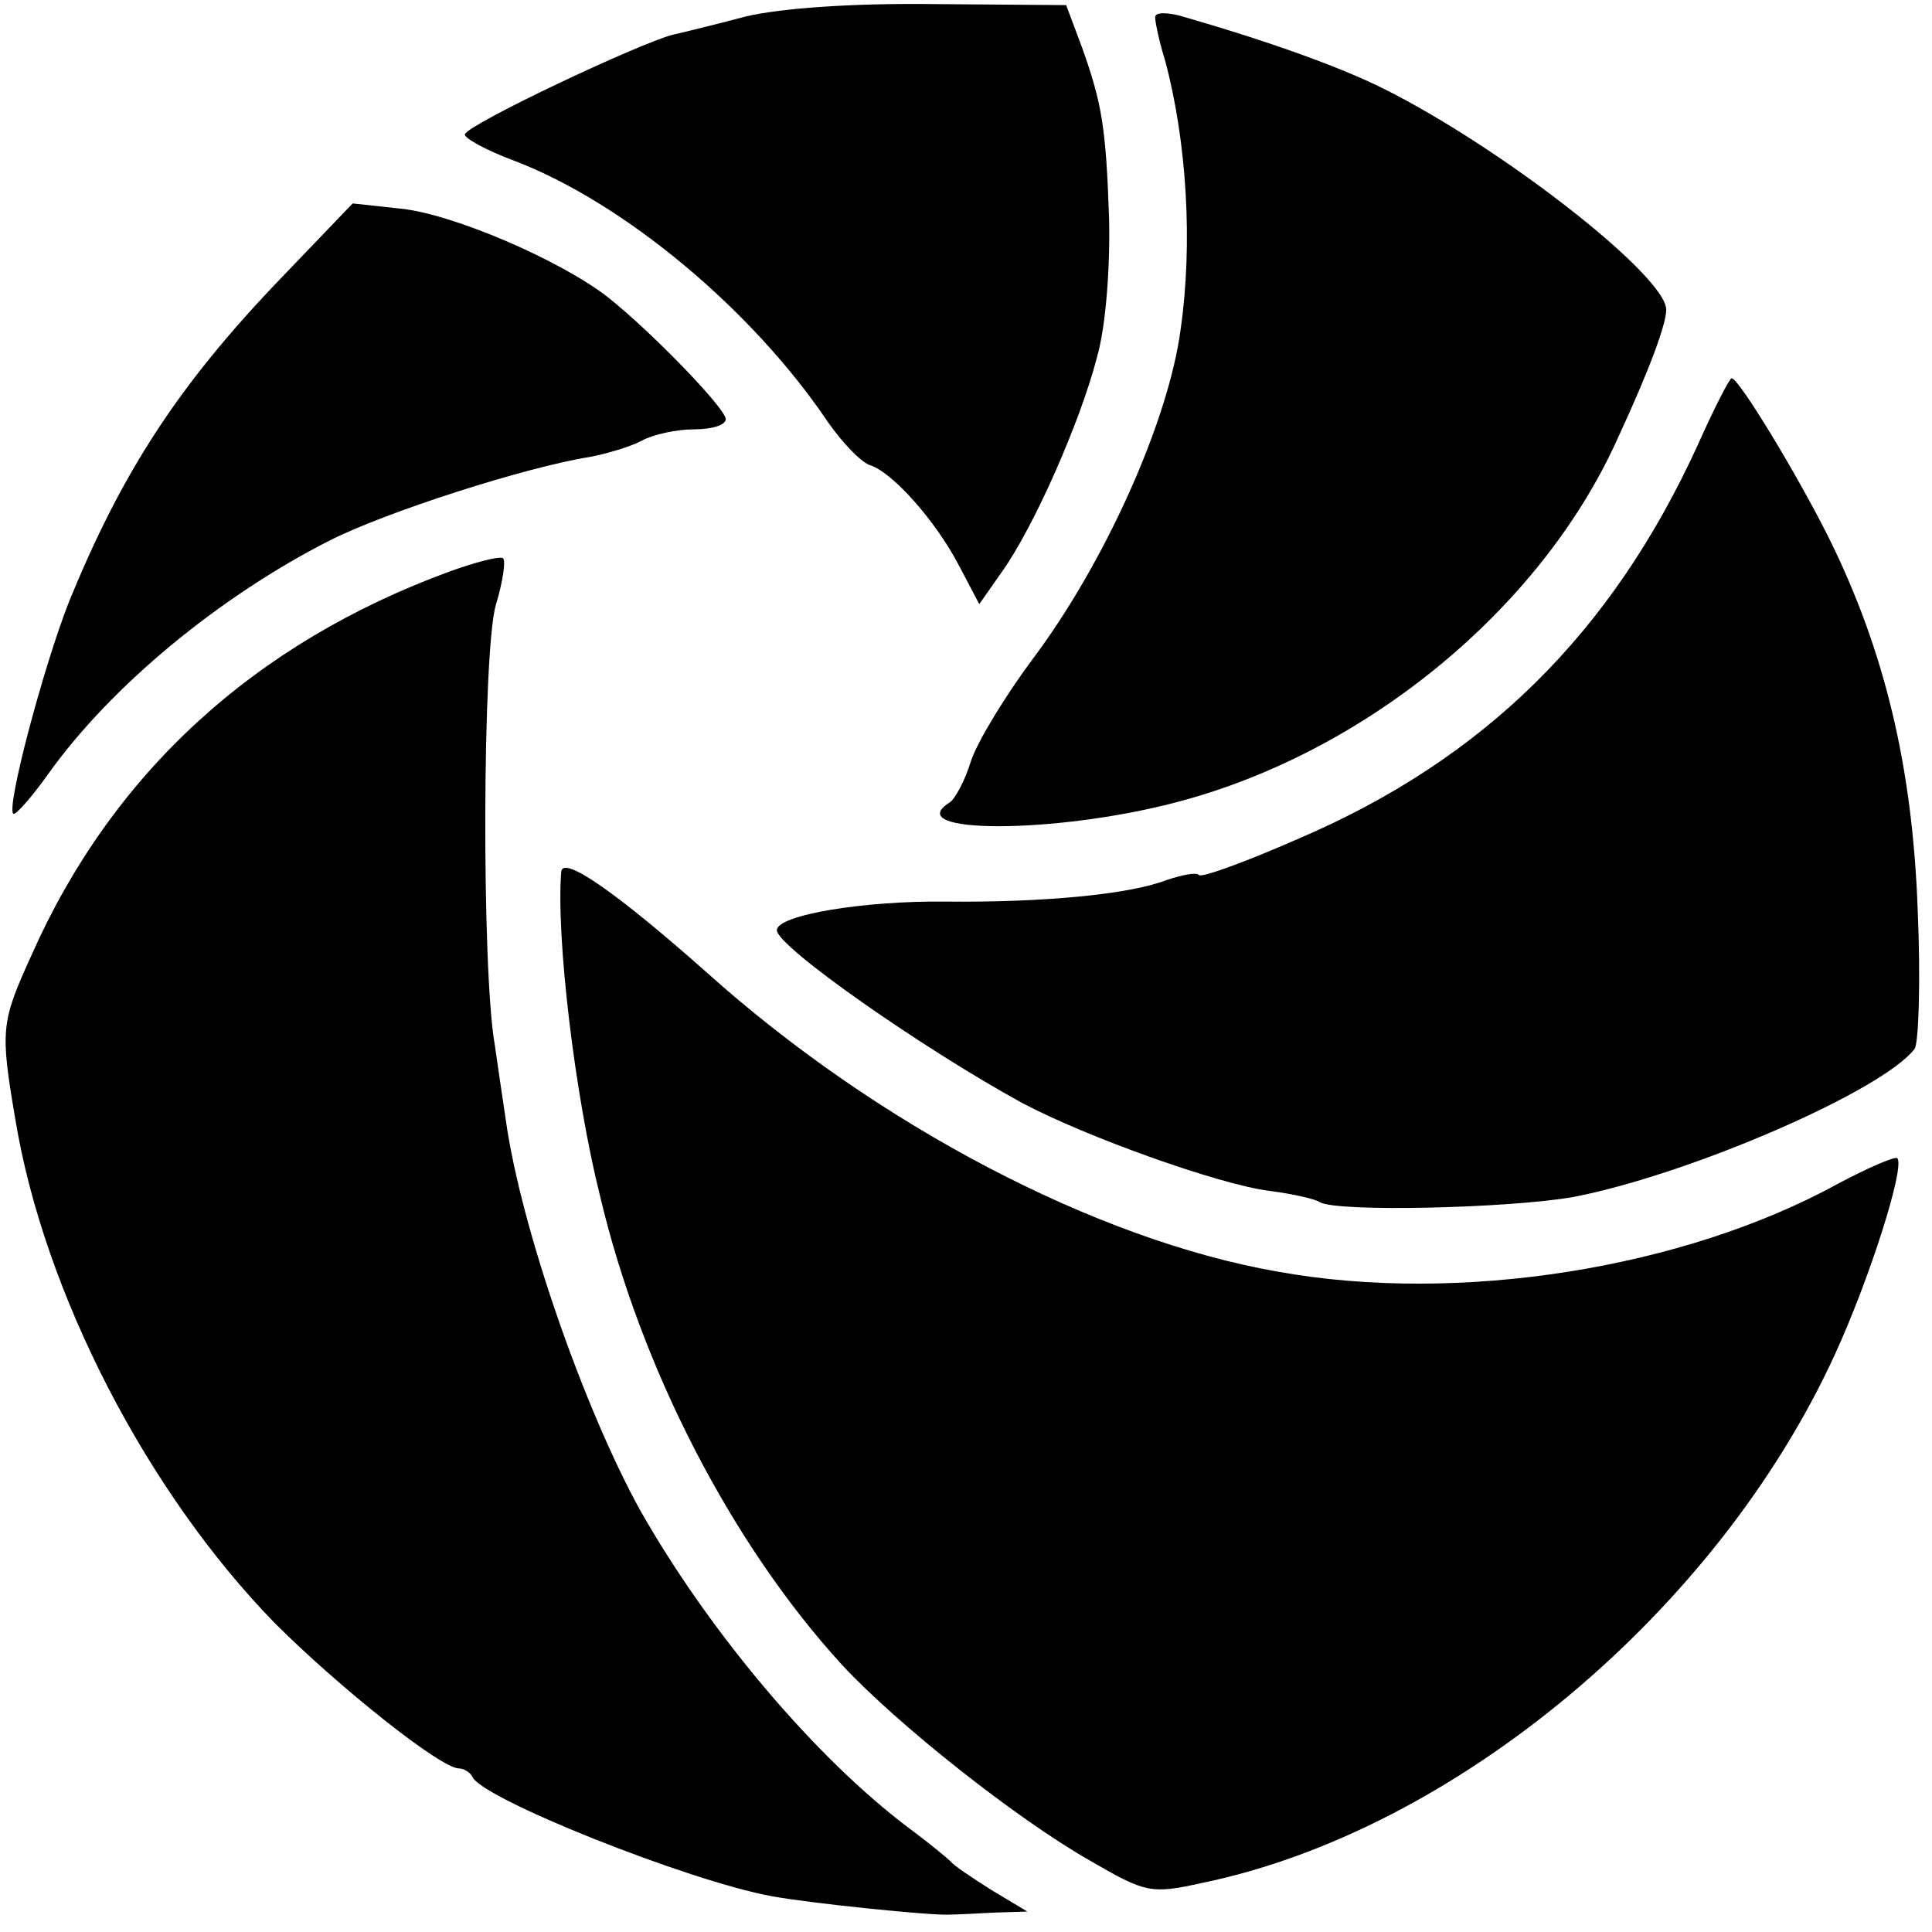
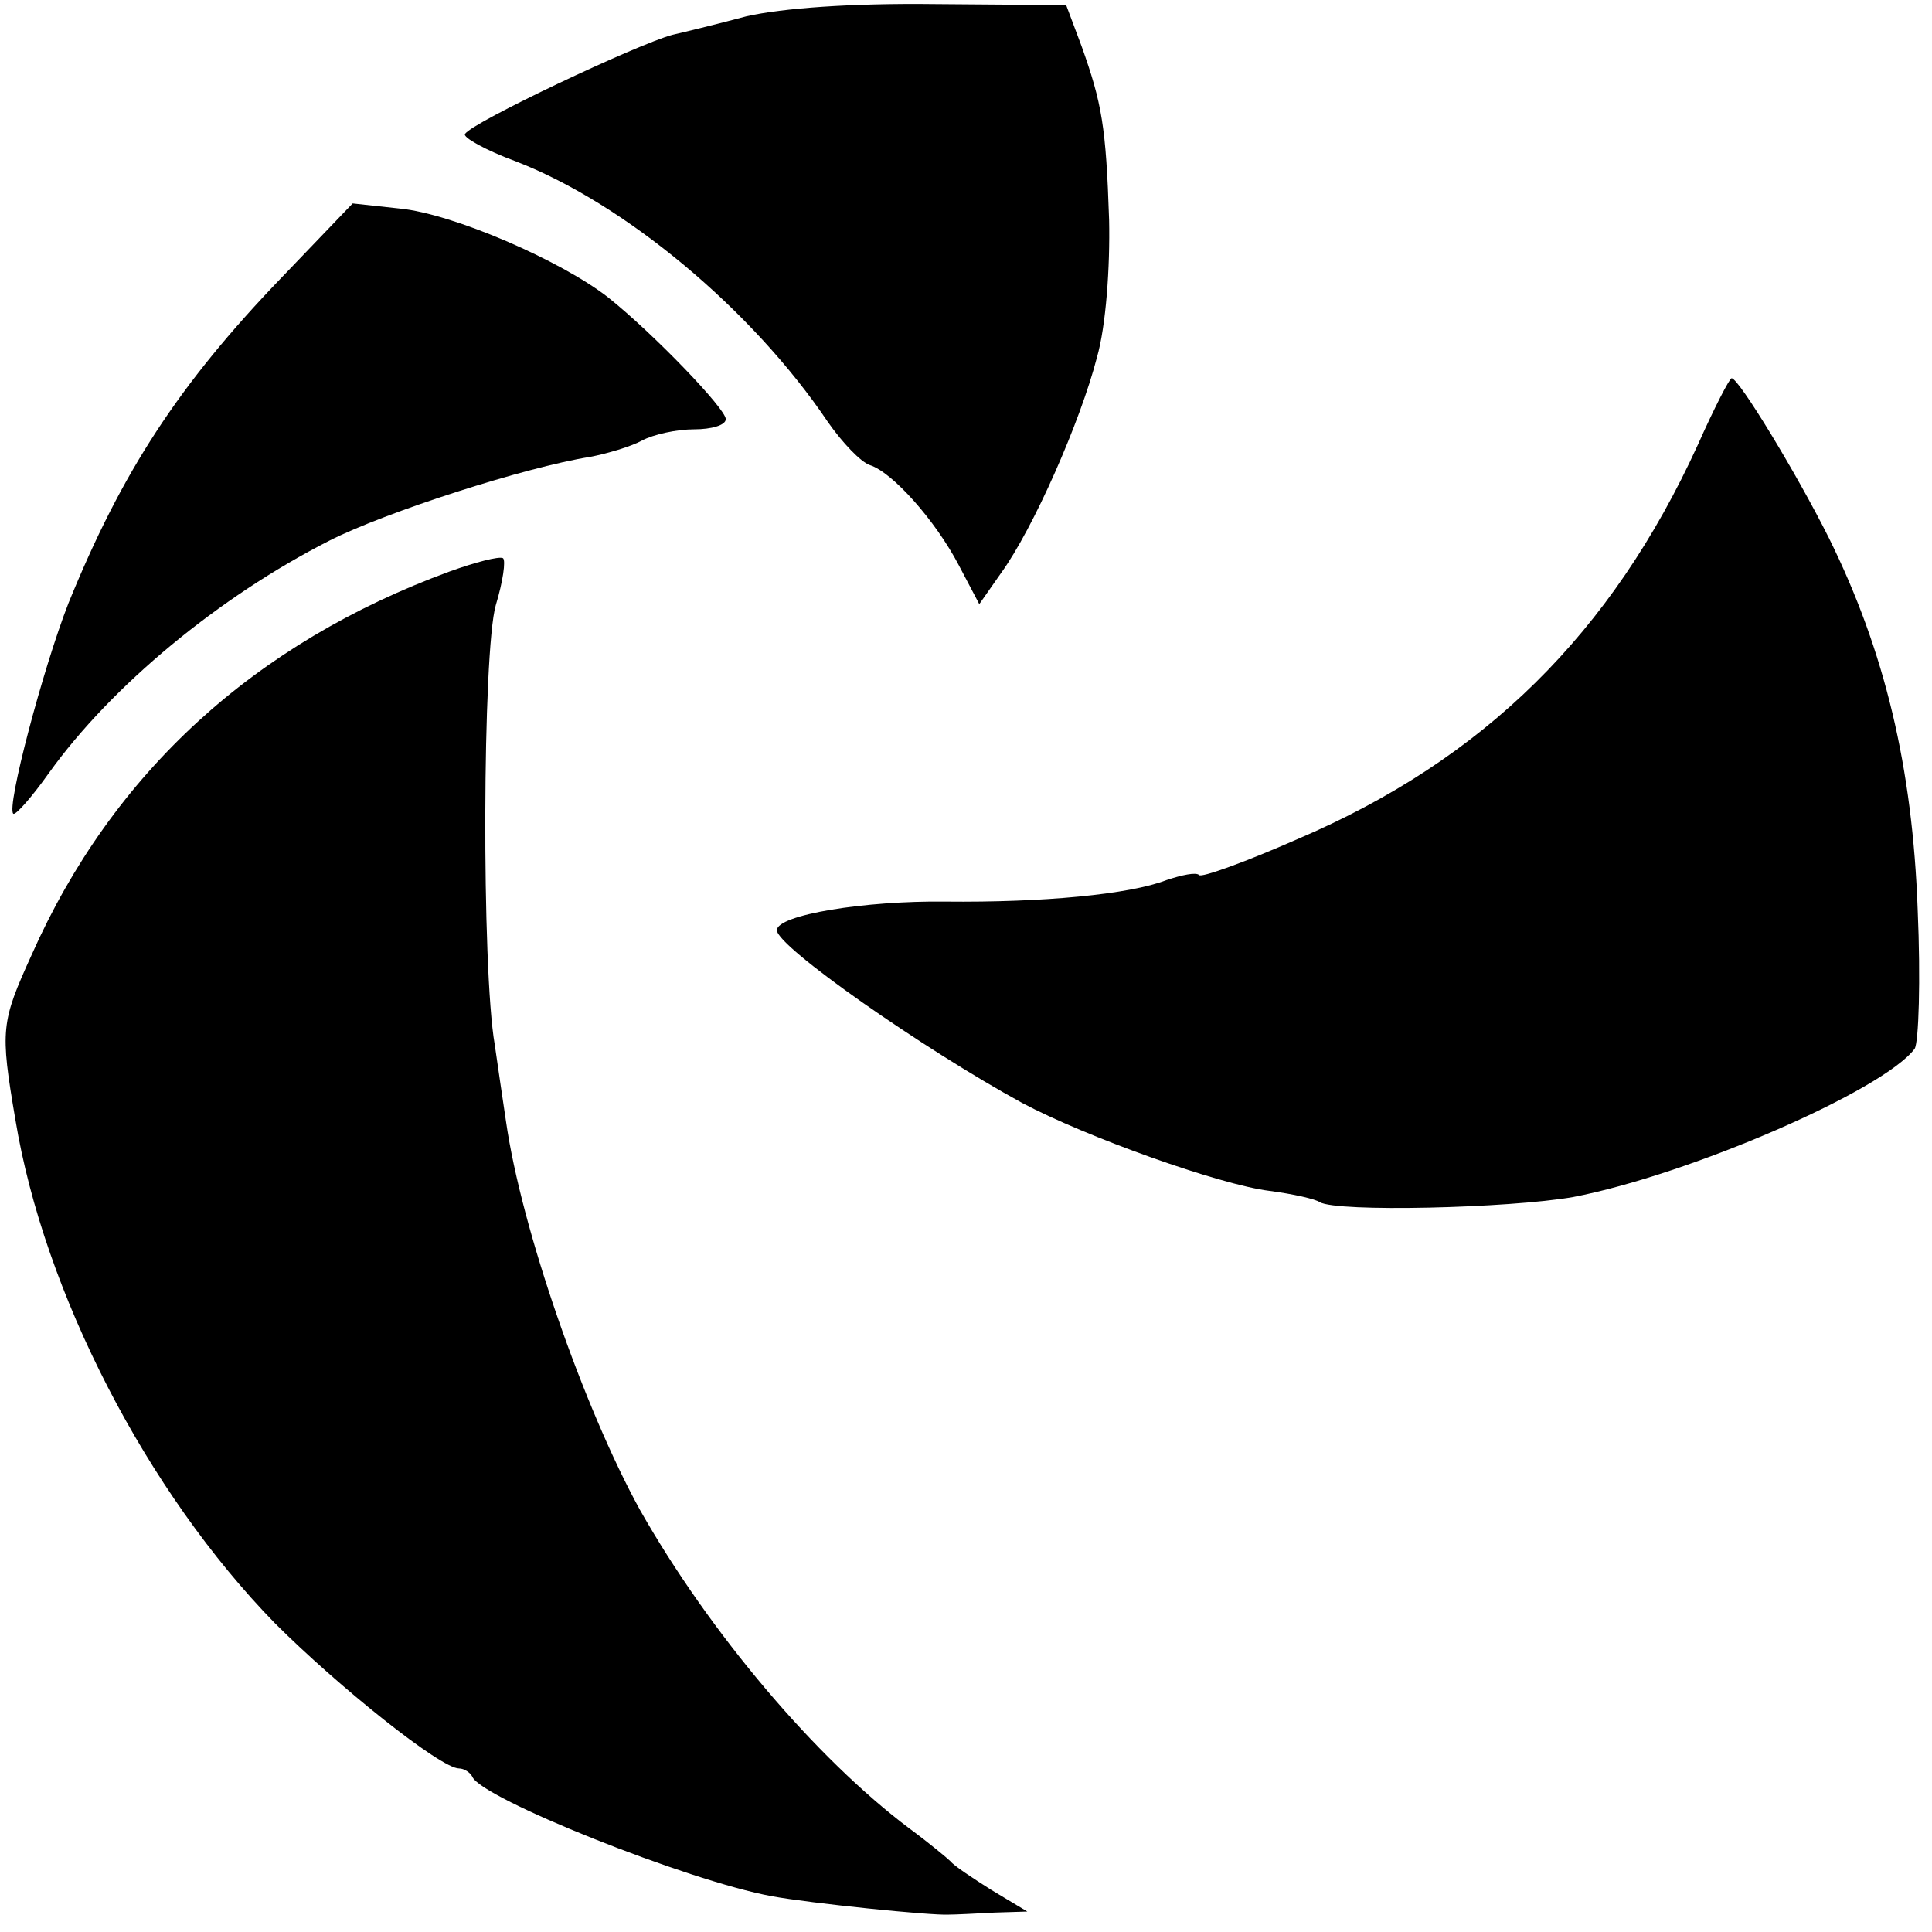
<svg xmlns="http://www.w3.org/2000/svg" version="1.0" width="189pt" height="189pt" viewBox="0 0 189 189" preserveAspectRatio="xMidYMid meet">
  <g transform="translate(0,189) scale(0.1,-0.1)" fill="#000000" stroke="none">
    <path d="M730 1874 c-30 -8 -63 -16 -72 -18 -34 -9 -197 -86 -203 -97 -3 -3 20 -16 50 -27 106 -41 231 -145 305 -255 14 -20 32 -39 41 -42 22 -7 64 -54 87 -98 l20 -38 21 30 c32 44 78 149 94 211 9 31 13 89 12 135 -3 91 -7 114 -27 170 l-15 40 -129 1 c-81 1 -149 -4 -184 -12z" />
-     <path d="M1130 1873 c0 -4 4 -24 10 -43 21 -79 27 -178 15 -262 -12 -91 -75 -230 -145 -323 -26 -35 -53 -79 -60 -99 -6 -20 -16 -38 -21 -41 -49 -31 103 -31 221 0 185 48 357 189 432 355 32 69 48 113 48 127 0 33 -160 158 -276 216 -44 22 -114 47 -201 72 -13 3 -23 3 -23 -2z" />
    <path d="M275 1618 c-100 -104 -156 -190 -208 -318 -25 -64 -61 -200 -54 -206 2 -2 18 16 35 40 61 85 166 172 274 227 55 28 192 72 255 82 16 3 40 10 51 16 11 6 34 11 51 11 17 0 31 4 31 10 0 10 -70 83 -115 119 -46 36 -152 82 -204 87 l-46 5 -70 -73z" />
    <path d="M1661 1455 c-84 -184 -209 -308 -392 -386 -50 -22 -94 -38 -96 -35 -3 3 -17 0 -32 -5 -36 -14 -121 -22 -216 -21 -79 1 -165 -13 -165 -28 0 -16 143 -116 240 -169 62 -33 193 -80 242 -86 23 -3 45 -8 49 -11 17 -10 185 -6 248 5 114 22 303 104 334 145 4 6 6 67 3 136 -5 139 -32 253 -87 364 -31 62 -88 156 -95 156 -2 0 -17 -29 -33 -65z" />
    <path d="M440 1331 c-191 -70 -330 -197 -409 -375 -30 -66 -31 -73 -16 -161 28 -170 129 -365 254 -493 62 -62 162 -142 180 -142 5 0 11 -4 13 -8 8 -21 211 -102 293 -117 38 -7 156 -19 173 -18 6 0 27 1 45 2 l32 1 -35 21 c-19 12 -37 24 -40 28 -3 3 -21 18 -40 32 -92 69 -196 192 -264 312 -55 100 -116 275 -131 380 -3 20 -8 54 -11 75 -13 74 -12 385 1 430 7 23 10 44 7 46 -4 2 -27 -4 -52 -13z" />
-     <path d="M549 1037 c-5 -63 13 -217 38 -317 40 -169 129 -341 237 -459 54 -58 170 -150 242 -191 55 -32 60 -33 110 -22 247 51 504 266 619 517 34 74 69 184 61 192 -2 2 -28 -9 -58 -25 -151 -83 -371 -118 -548 -86 -178 31 -393 144 -559 293 -88 78 -141 115 -142 98z" />
  </g>
</svg>